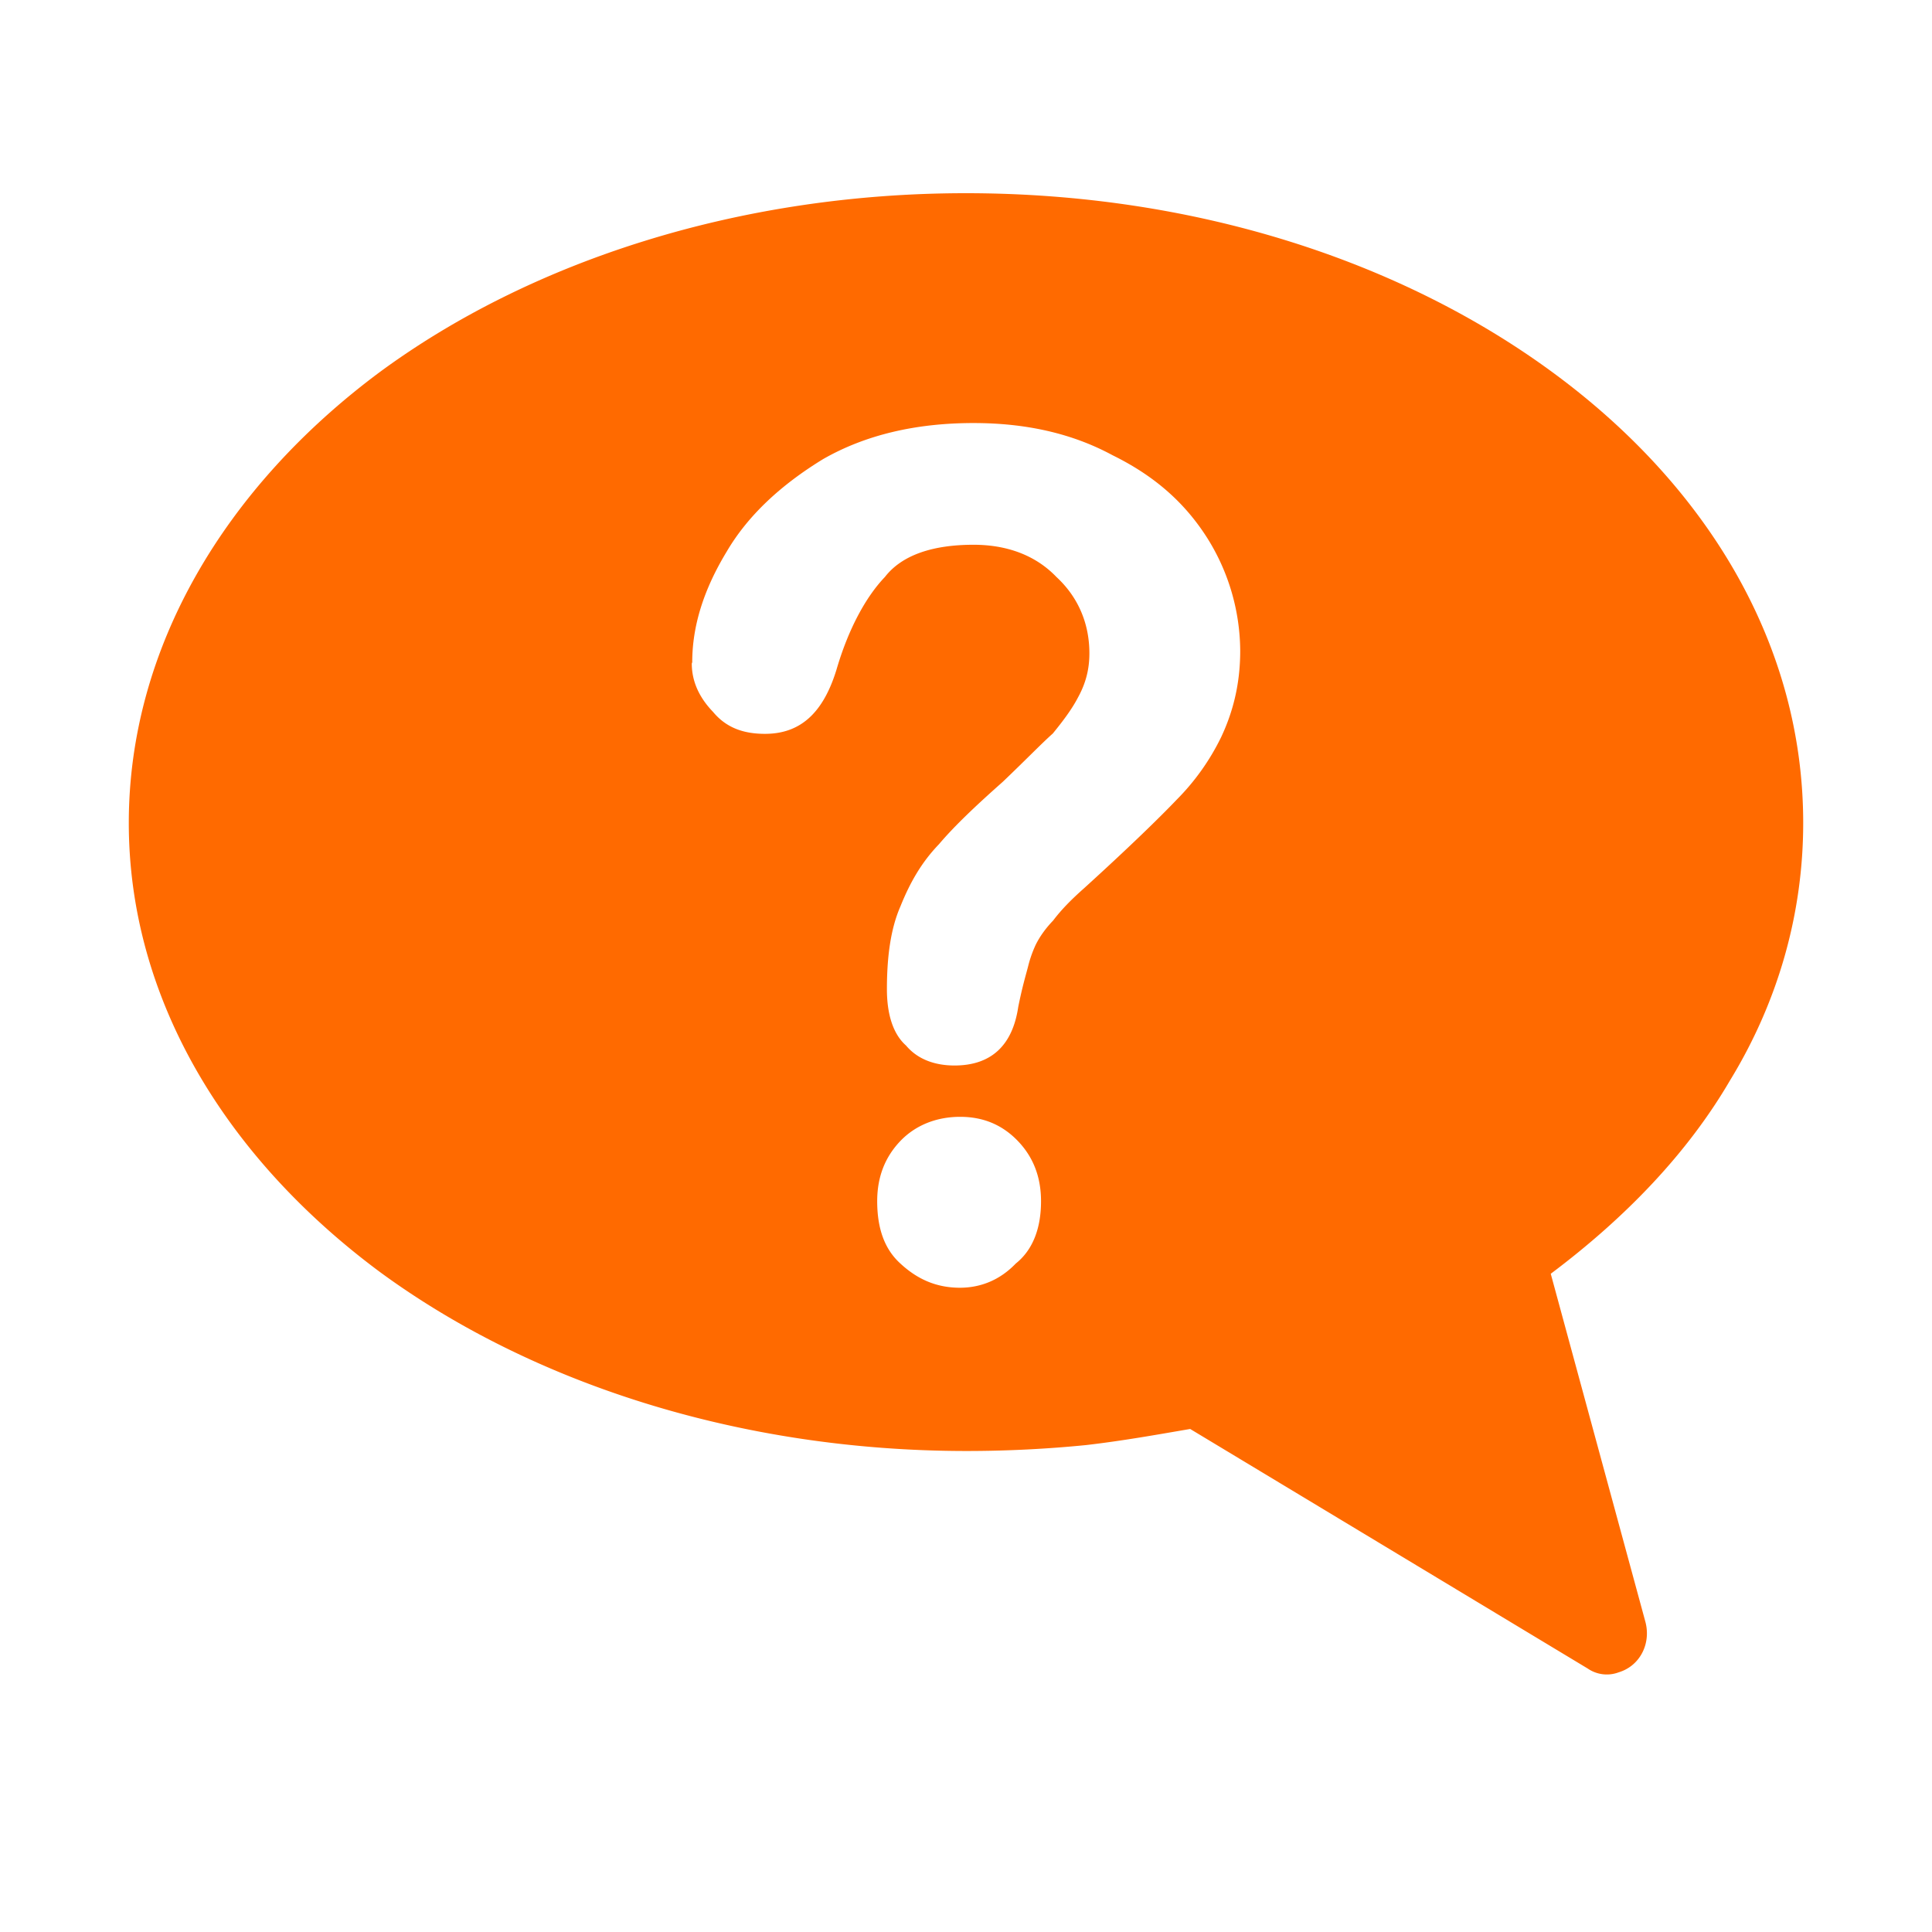
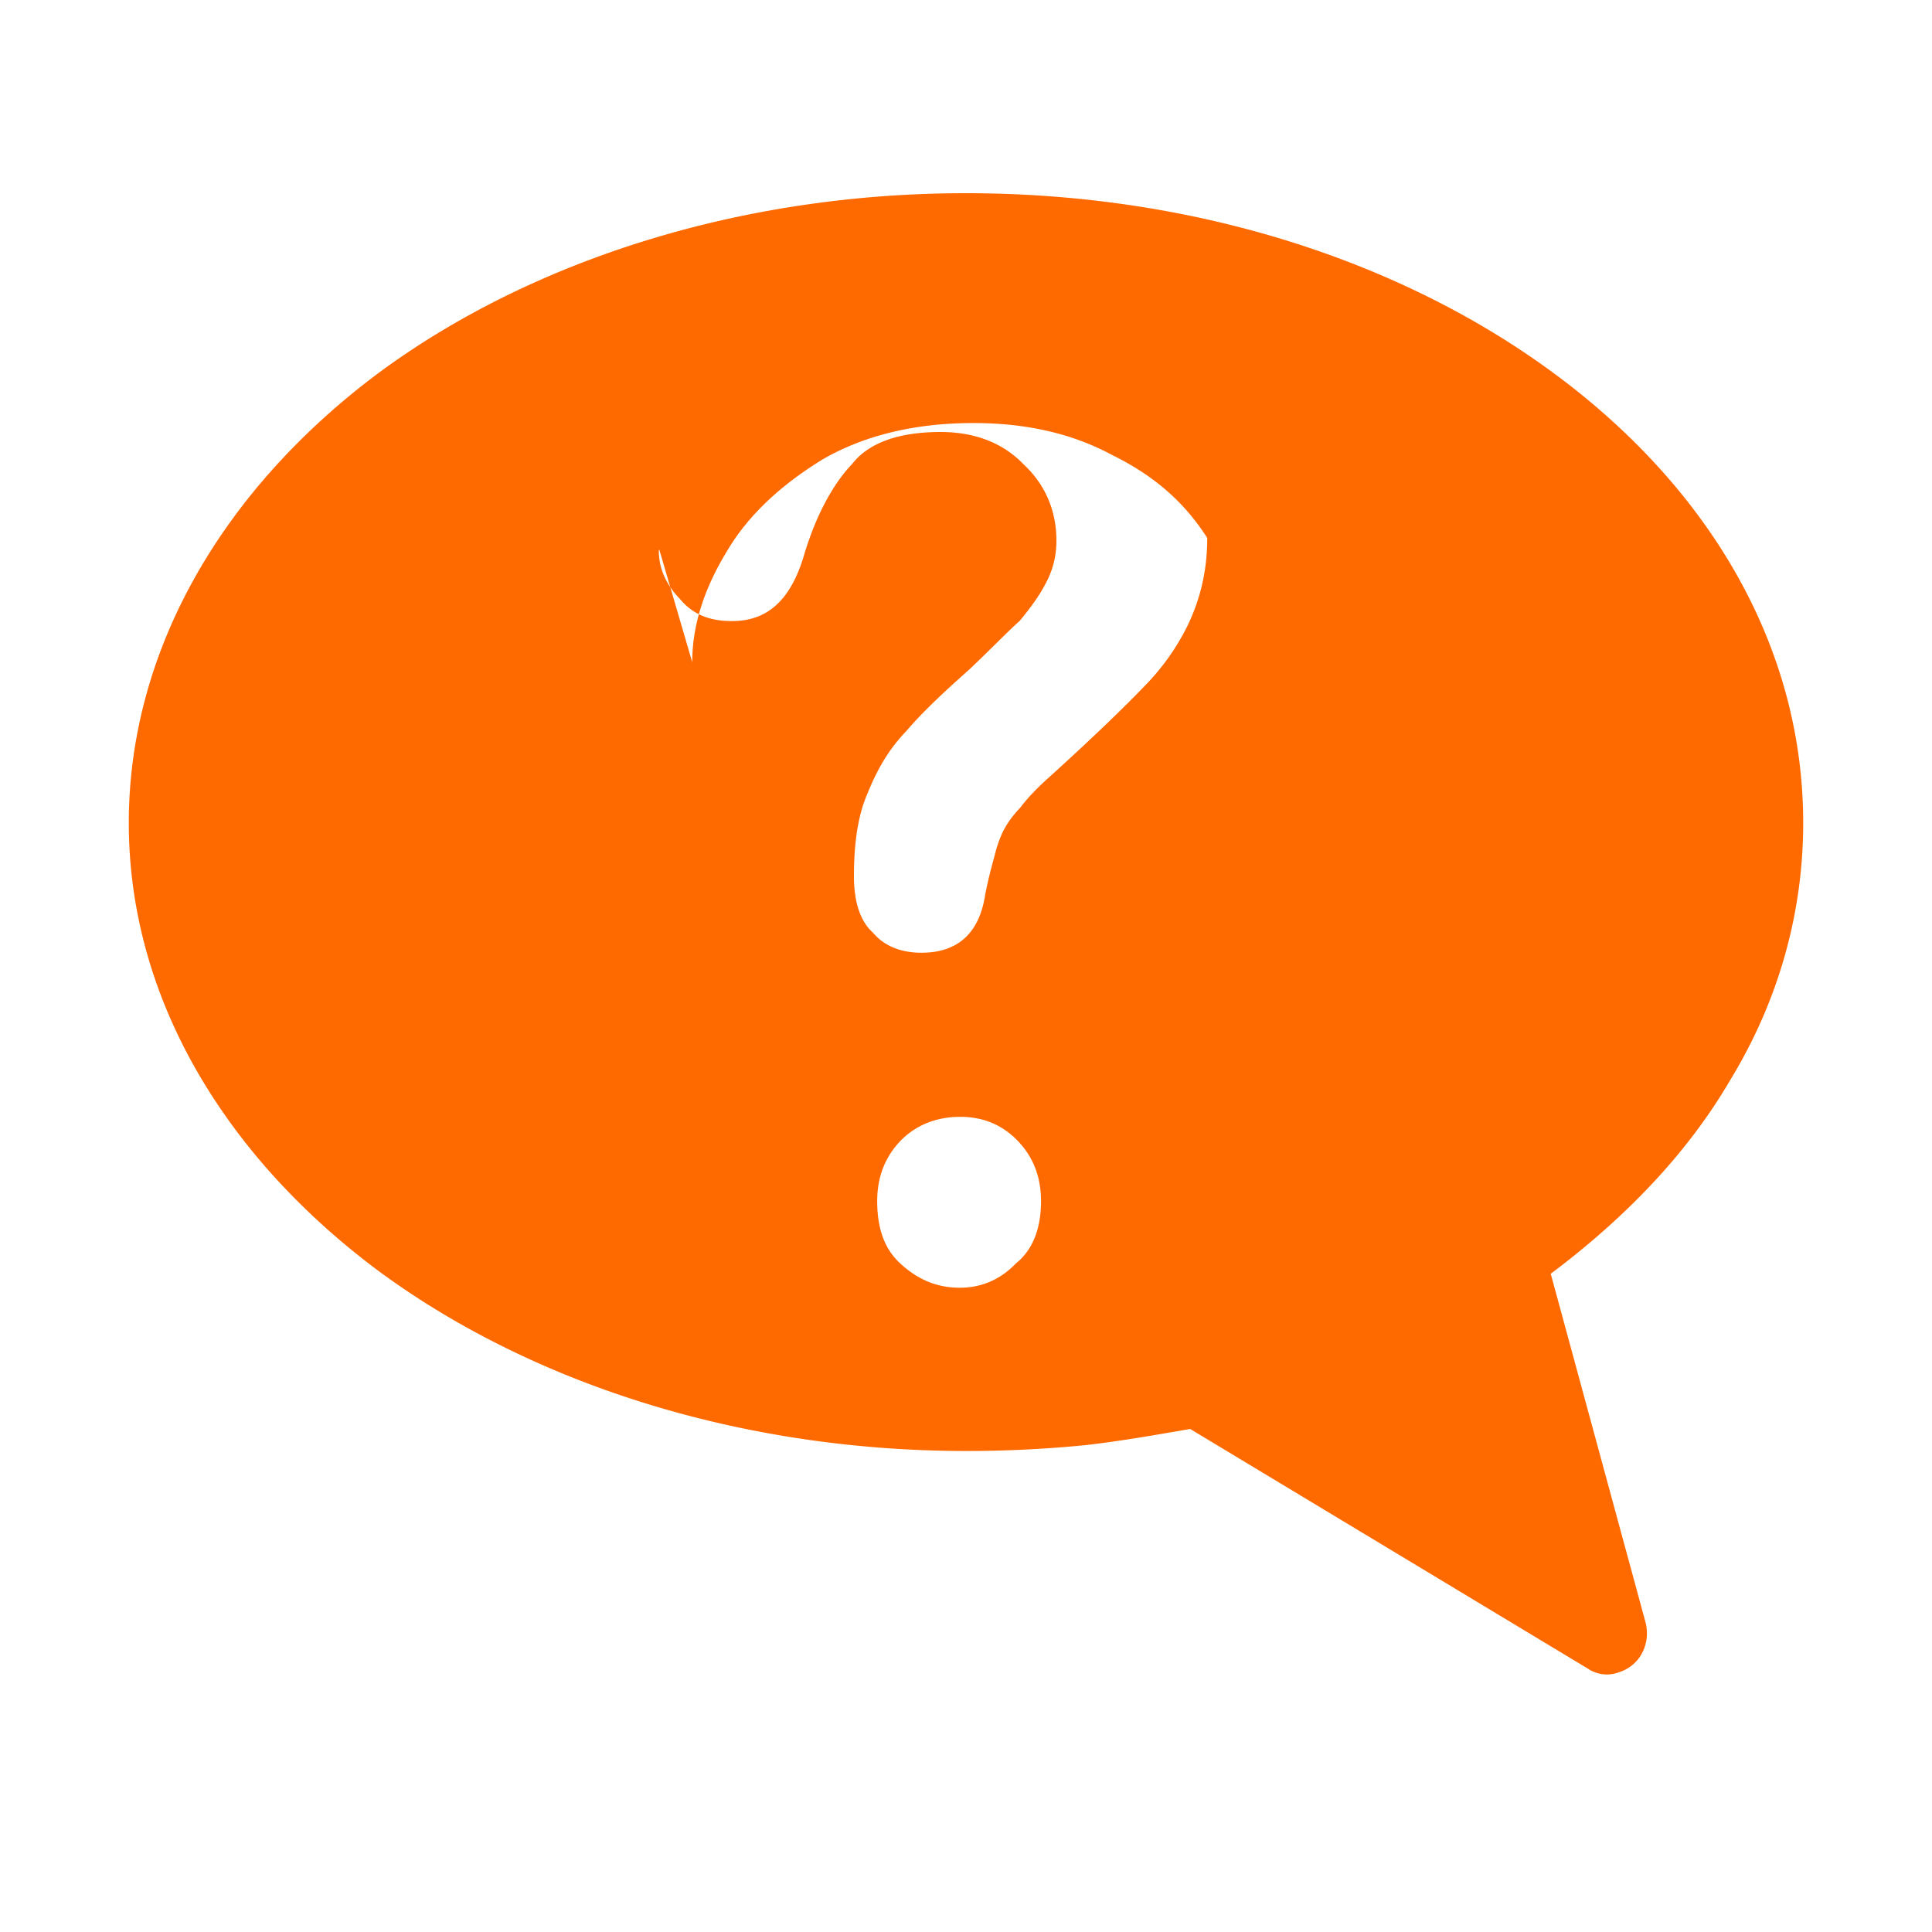
<svg xmlns="http://www.w3.org/2000/svg" width="30" height="30" fill="none">
-   <path fill-rule="evenodd" clip-rule="evenodd" d="M14.997 3c3.566 0 6.767 1.06 9.108 2.779 2.424 1.778 3.895 4.247 3.895 7 0 1.409-.391 2.778-1.136 3.997-.657 1.126-1.616 2.127-2.784 3.003l1.47 5.406c.09.342-.088.685-.416.783a.523.523 0 0 1-.48-.059l-6.173-3.72c-.536.092-1.048.184-1.616.25-.6.06-1.23.092-1.855.092-3.535 0-6.767-1.06-9.11-2.779-2.404-1.784-3.9-4.254-3.9-6.973 0-2.72 1.496-5.216 3.895-7C8.23 4.06 11.468 3 14.997 3Zm-4.248 7.283c0-.56.176-1.126.536-1.719.329-.56.84-1.034 1.496-1.435.657-.376 1.44-.56 2.336-.56.808 0 1.527.158 2.159.5.63.31 1.11.718 1.47 1.285a3.32 3.32 0 0 1 .512 1.751c0 .534-.12.968-.297 1.343a3.624 3.624 0 0 1-.688.968c-.271.284-.751.751-1.44 1.377-.208.184-.36.342-.479.5-.12.125-.208.25-.271.376a1.848 1.848 0 0 0-.12.342c-.032.125-.089.31-.152.626-.088.592-.416.908-.99.908-.298 0-.569-.092-.752-.31-.208-.184-.297-.5-.297-.875 0-.5.057-.935.209-1.284.151-.375.328-.685.6-.968.24-.283.567-.593.99-.968.36-.343.6-.593.777-.75.151-.185.296-.376.391-.56.12-.218.177-.435.177-.685 0-.468-.177-.876-.512-1.186-.328-.342-.776-.5-1.287-.5-.631 0-1.111.158-1.376.5-.297.31-.568.81-.751 1.436-.209.685-.569 1-1.111 1-.329 0-.6-.091-.808-.342-.209-.217-.329-.467-.329-.75l.007-.02Zm4.16 9.713c-.36 0-.657-.125-.928-.376-.24-.217-.36-.533-.36-.968 0-.375.12-.684.36-.935.24-.25.568-.375.928-.375.36 0 .656.125.896.375s.36.56.36.936c0 .408-.12.75-.392.967-.24.25-.536.376-.87.376h.005Z" fill="#FF6A00" />
+   <path fill-rule="evenodd" clip-rule="evenodd" d="M14.997 3c3.566 0 6.767 1.06 9.108 2.779 2.424 1.778 3.895 4.247 3.895 7 0 1.409-.391 2.778-1.136 3.997-.657 1.126-1.616 2.127-2.784 3.003l1.47 5.406c.09.342-.088.685-.416.783a.523.523 0 0 1-.48-.059l-6.173-3.72c-.536.092-1.048.184-1.616.25-.6.06-1.23.092-1.855.092-3.535 0-6.767-1.06-9.11-2.779-2.404-1.784-3.9-4.254-3.9-6.973 0-2.72 1.496-5.216 3.895-7C8.23 4.06 11.468 3 14.997 3Zm-4.248 7.283c0-.56.176-1.126.536-1.719.329-.56.84-1.034 1.496-1.435.657-.376 1.44-.56 2.336-.56.808 0 1.527.158 2.159.5.63.31 1.11.718 1.47 1.285c0 .534-.12.968-.297 1.343a3.624 3.624 0 0 1-.688.968c-.271.284-.751.751-1.44 1.377-.208.184-.36.342-.479.5-.12.125-.208.25-.271.376a1.848 1.848 0 0 0-.12.342c-.032.125-.089.31-.152.626-.088.592-.416.908-.99.908-.298 0-.569-.092-.752-.31-.208-.184-.297-.5-.297-.875 0-.5.057-.935.209-1.284.151-.375.328-.685.6-.968.24-.283.567-.593.99-.968.36-.343.6-.593.777-.75.151-.185.296-.376.391-.56.12-.218.177-.435.177-.685 0-.468-.177-.876-.512-1.186-.328-.342-.776-.5-1.287-.5-.631 0-1.111.158-1.376.5-.297.31-.568.81-.751 1.436-.209.685-.569 1-1.111 1-.329 0-.6-.091-.808-.342-.209-.217-.329-.467-.329-.75l.007-.02Zm4.16 9.713c-.36 0-.657-.125-.928-.376-.24-.217-.36-.533-.36-.968 0-.375.12-.684.36-.935.24-.25.568-.375.928-.375.36 0 .656.125.896.375s.36.56.36.936c0 .408-.12.75-.392.967-.24.25-.536.376-.87.376h.005Z" fill="#FF6A00" />
</svg>